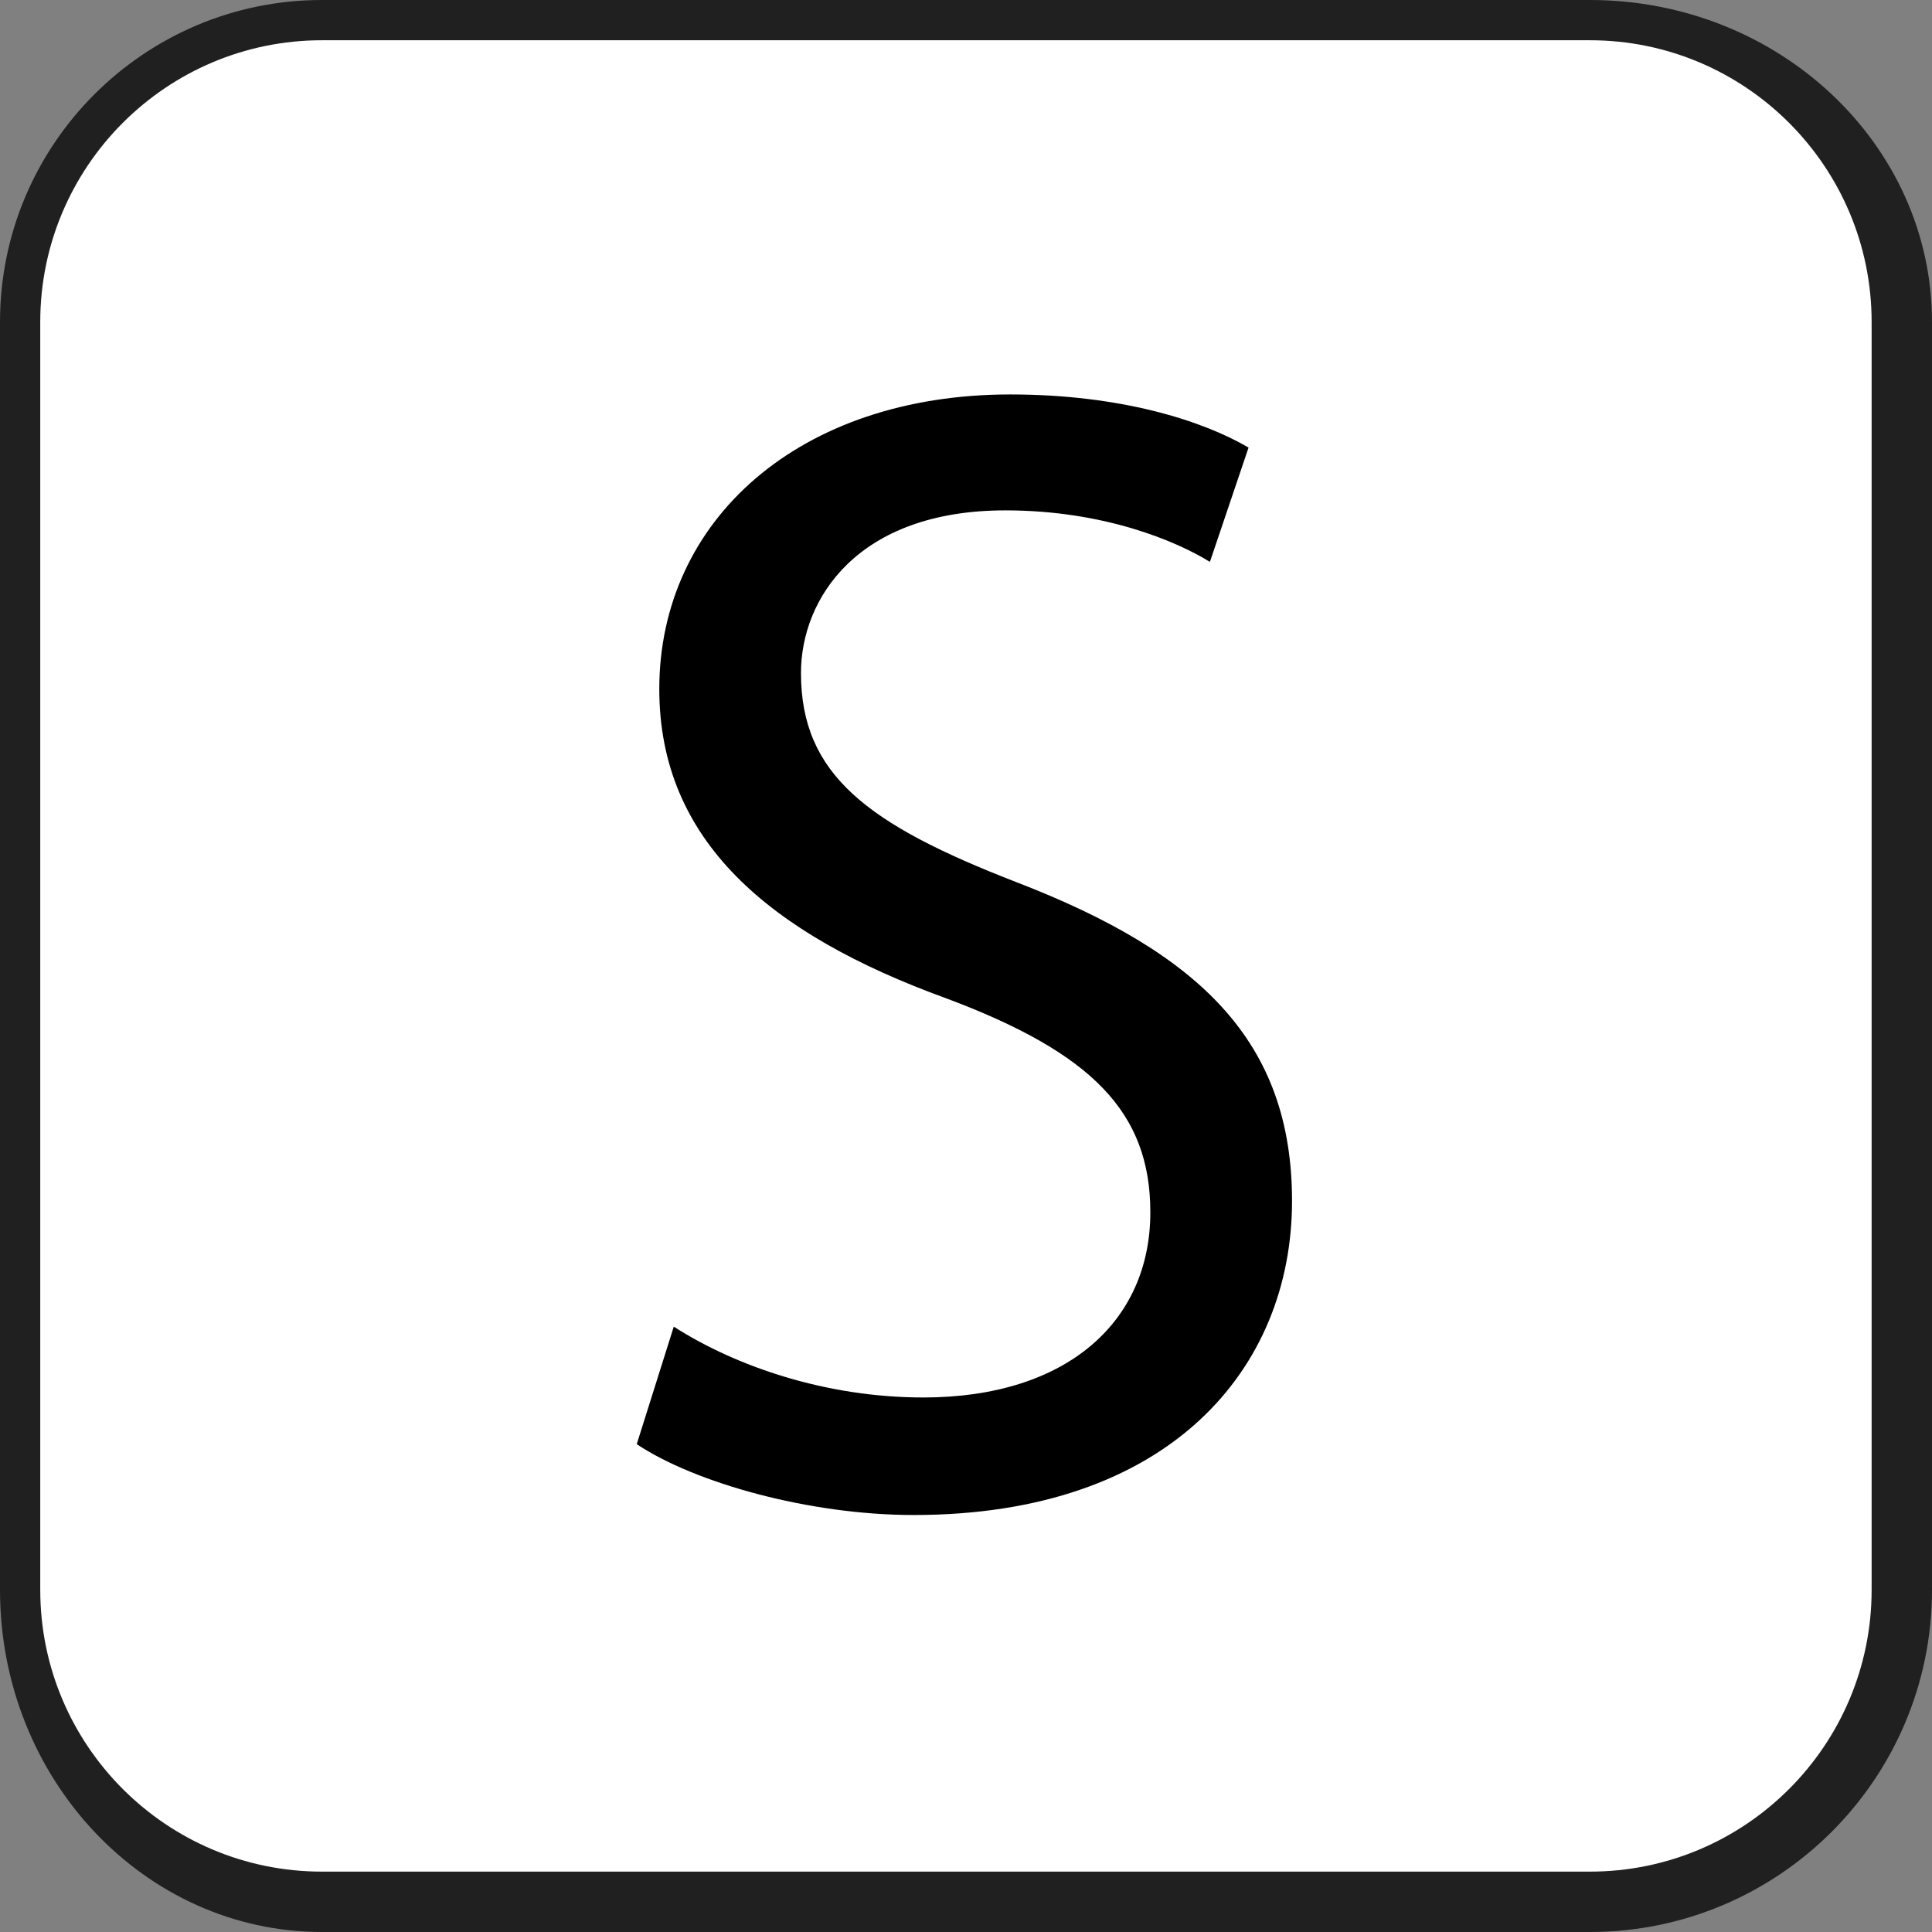
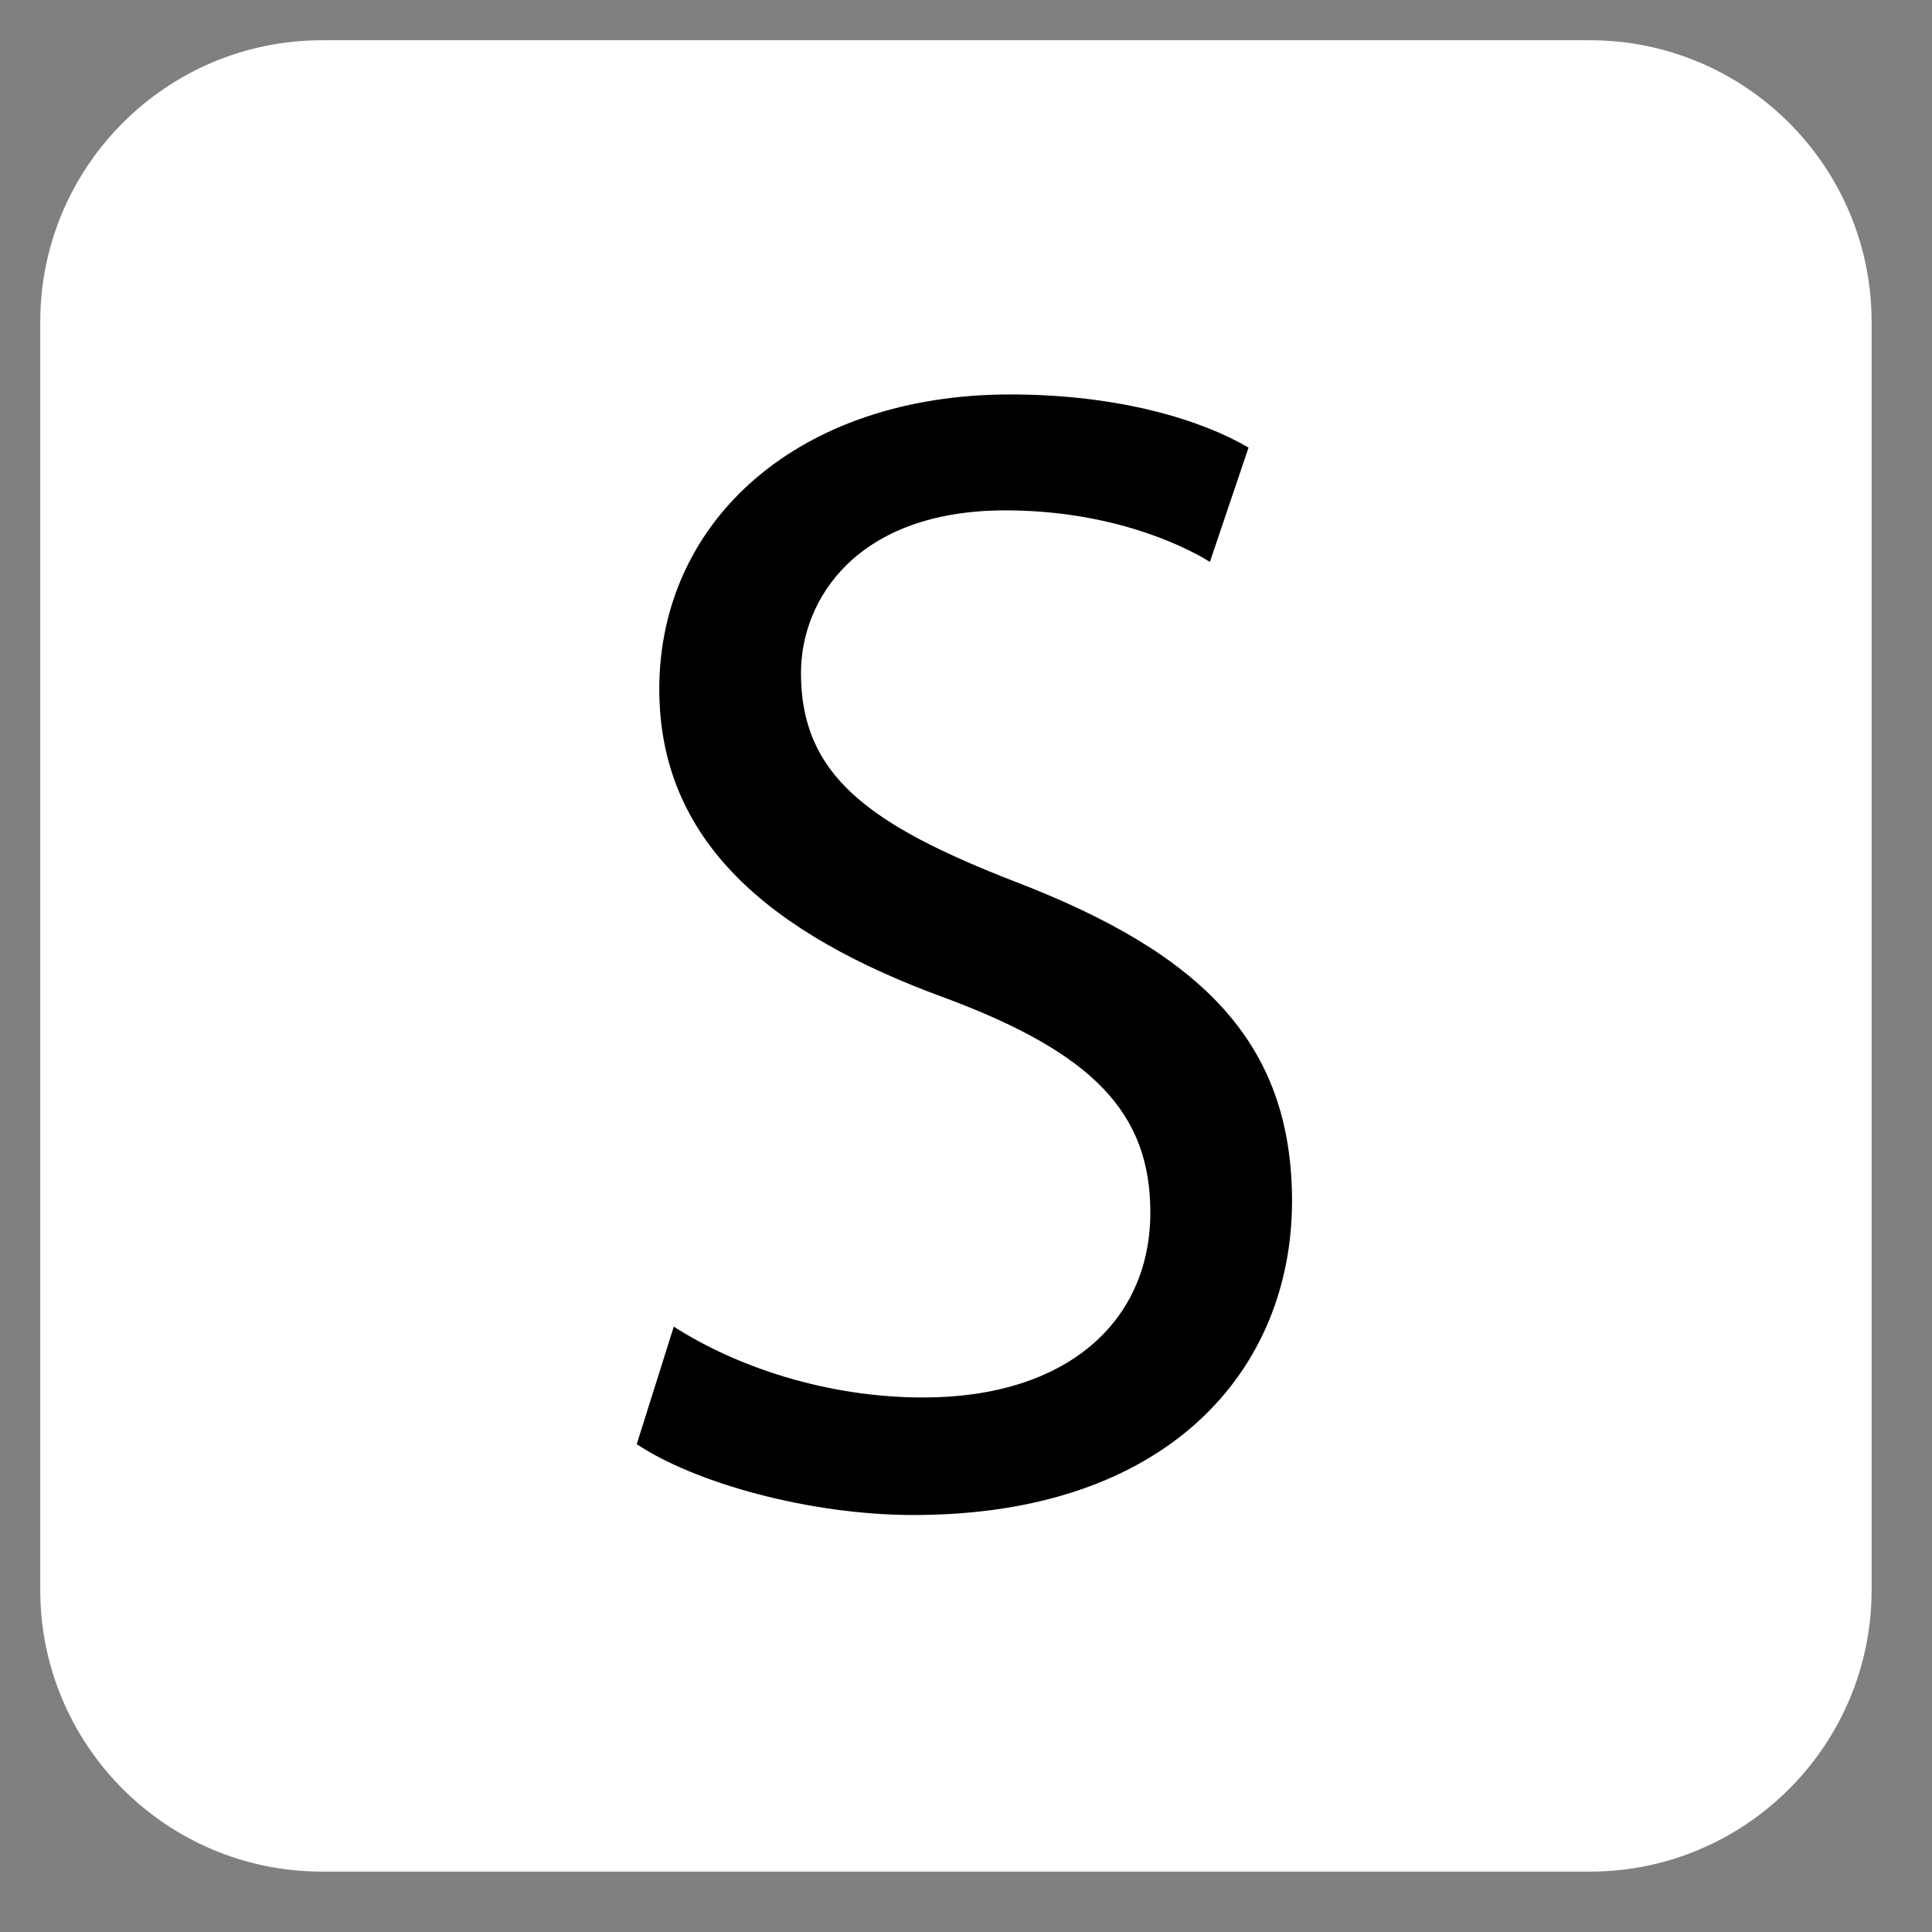
<svg xmlns="http://www.w3.org/2000/svg" viewBox="0 0 48 48" fill-rule="evenodd" clip-rule="evenodd" stroke-linejoin="round" stroke-miterlimit="2">
  <rect x="0" y="0" width="48" height="48" fill="#808080" stroke="none" />
-   <path d="M0 8c0-4.415 3.585-8 8-8h31.5C44.191 0 48 3.585 48 8v31.5c0 4.691-3.809 8.5-8.5 8.5H8c-4.415 0-8-3.809-8-8.5V8z" fill="#202020" />
  <path d="M1 8c0-3.863 3.137-7 7-7h31.5c3.863 0 7 3.137 7 7v31.5c0 3.863-3.137 7-7 7H8c-3.863 0-7-3.137-7-7V8z" fill="#fff" />
  <path d="M15.82 35.88c1.44.96 4.28 1.76 6.88 1.76 6.36 0 9.4-3.64 9.4-7.8 0-3.96-2.28-6.16-6.84-7.92-3.72-1.44-5.36-2.68-5.36-5.2 0-1.84 1.4-4.04 5.08-4.04 2.44 0 4.24.76 5.08 1.28l.96-2.84c-1.16-.68-3.2-1.32-5.92-1.32-5.24 0-8.72 3.12-8.72 7.32 0 3.76 2.72 6.08 7.12 7.68 3.64 1.36 5.08 2.84 5.08 5.32 0 2.72-2.08 4.6-5.64 4.6-2.4 0-4.64-.76-6.2-1.76l-.92 2.92z" fill-rule="nonzero" />
</svg>